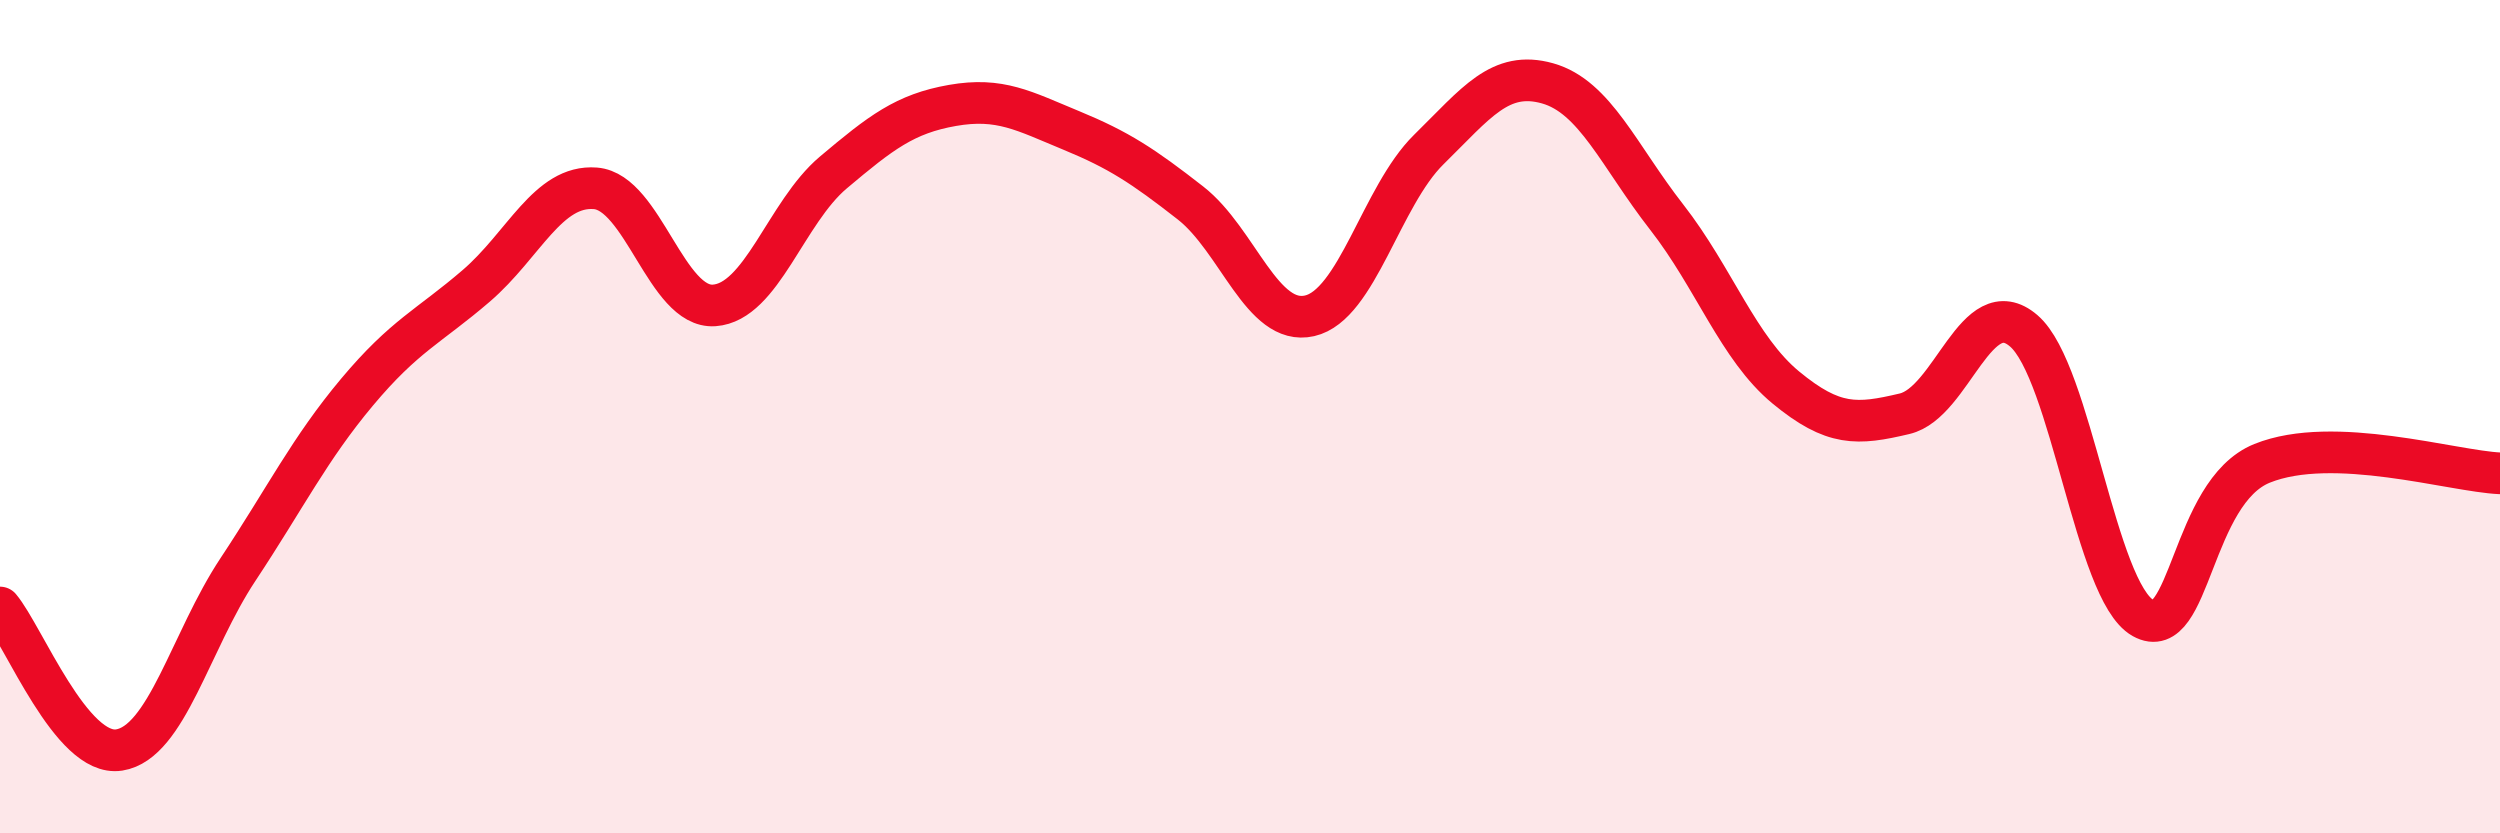
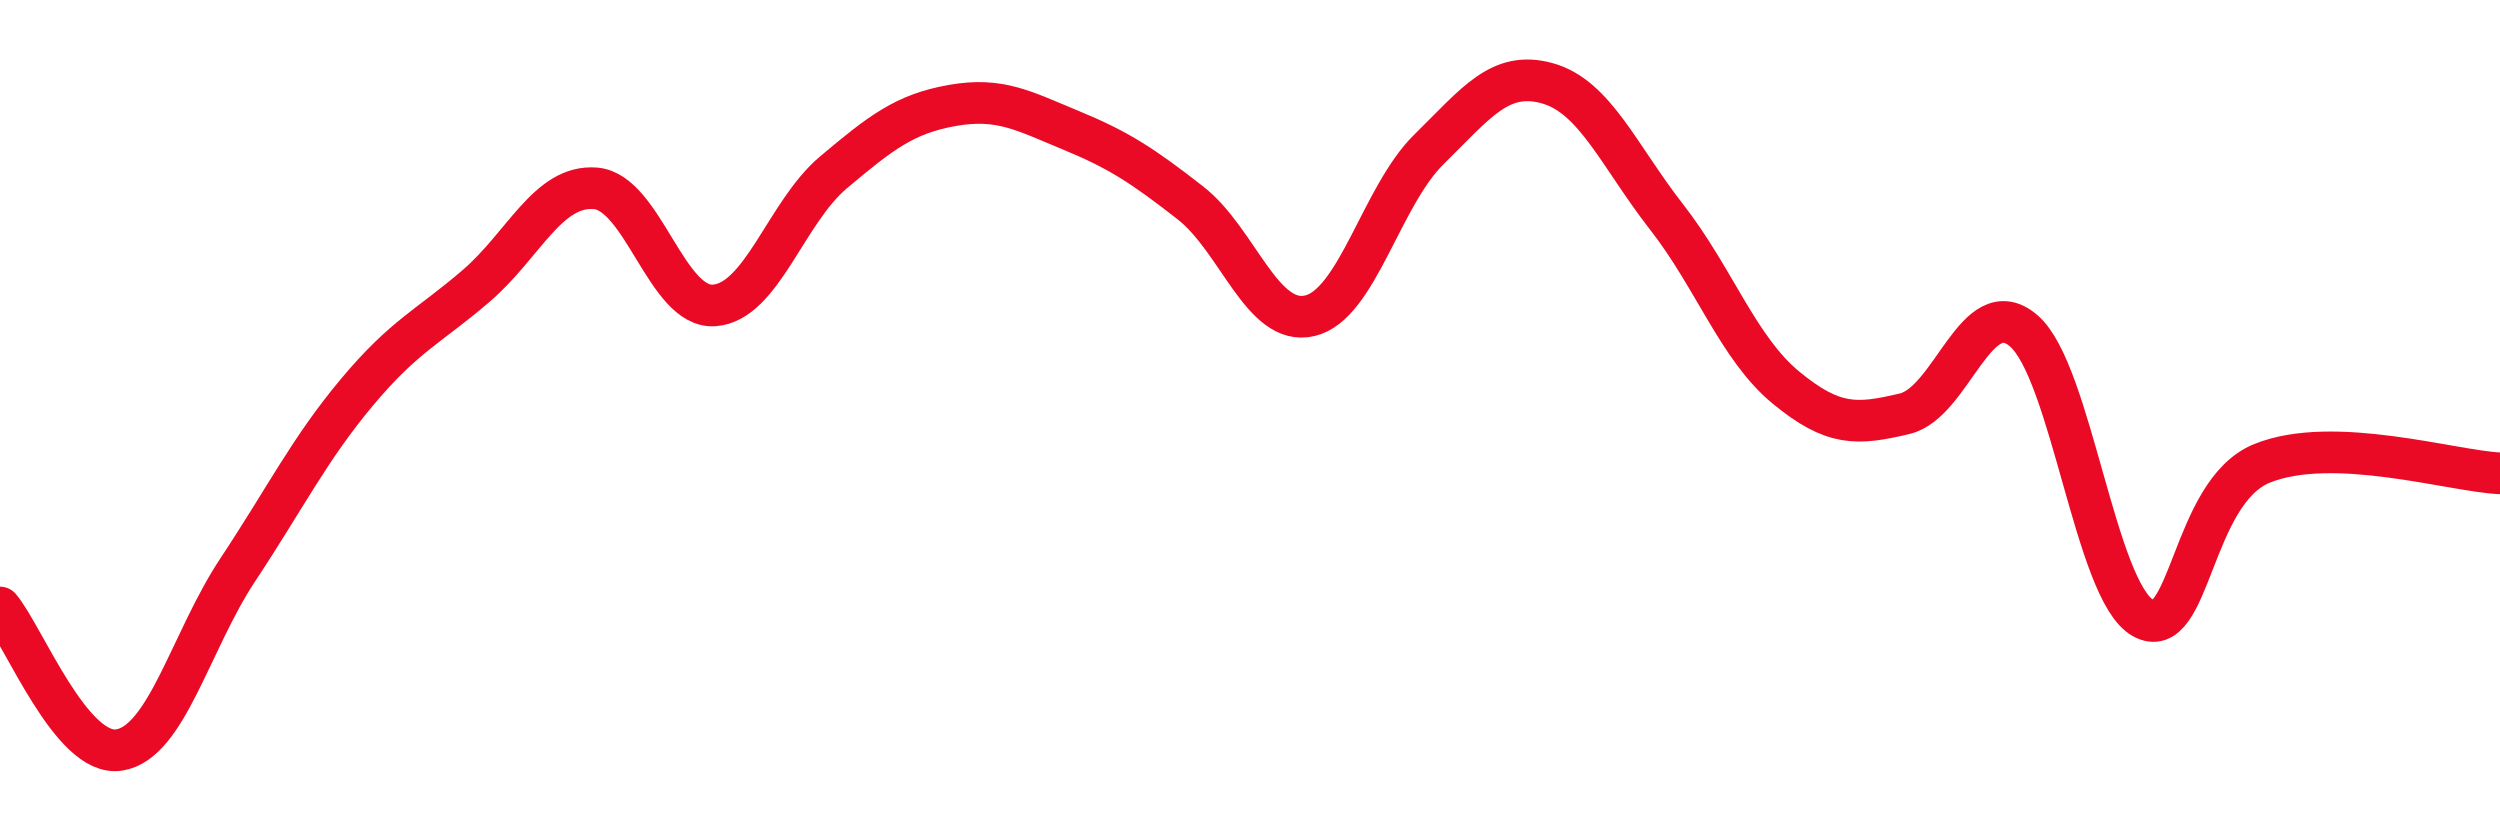
<svg xmlns="http://www.w3.org/2000/svg" width="60" height="20" viewBox="0 0 60 20">
-   <path d="M 0,14.58 C 0.57,15.26 1.72,18.18 2.86,18 C 4,17.82 4.57,15.39 5.71,13.67 C 6.85,11.95 7.43,10.77 8.57,9.41 C 9.71,8.05 10.29,7.84 11.43,6.86 C 12.57,5.88 13.15,4.43 14.29,4.52 C 15.43,4.61 16,7.41 17.14,7.33 C 18.28,7.25 18.86,5.1 20,4.14 C 21.14,3.18 21.72,2.73 22.86,2.53 C 24,2.33 24.57,2.66 25.71,3.13 C 26.85,3.6 27.43,3.98 28.57,4.87 C 29.71,5.76 30.29,7.84 31.43,7.58 C 32.57,7.32 33.15,4.71 34.29,3.59 C 35.43,2.47 36,1.68 37.14,2 C 38.28,2.32 38.86,3.75 40,5.21 C 41.14,6.67 41.72,8.36 42.86,9.3 C 44,10.24 44.57,10.2 45.71,9.93 C 46.85,9.66 47.43,6.96 48.57,7.94 C 49.71,8.92 50.29,14.19 51.43,14.83 C 52.57,15.47 52.58,11.81 54.29,11.12 C 56,10.43 58.86,11.31 60,11.36L60 20L0 20Z" fill="#EB0A25" opacity="0.1" stroke-linecap="round" stroke-linejoin="round" />
  <path d="M 0,14.58 C 0.57,15.26 1.72,18.18 2.86,18 C 4,17.82 4.57,15.39 5.71,13.67 C 6.85,11.95 7.43,10.77 8.57,9.41 C 9.71,8.05 10.29,7.84 11.43,6.86 C 12.57,5.88 13.15,4.43 14.29,4.52 C 15.43,4.61 16,7.41 17.14,7.33 C 18.28,7.25 18.86,5.1 20,4.14 C 21.14,3.18 21.72,2.73 22.86,2.53 C 24,2.33 24.57,2.66 25.71,3.13 C 26.85,3.6 27.43,3.98 28.57,4.87 C 29.71,5.76 30.29,7.84 31.43,7.58 C 32.57,7.32 33.15,4.71 34.29,3.59 C 35.43,2.47 36,1.68 37.14,2 C 38.28,2.32 38.86,3.75 40,5.21 C 41.14,6.67 41.72,8.36 42.86,9.3 C 44,10.24 44.57,10.2 45.71,9.93 C 46.85,9.66 47.43,6.96 48.57,7.94 C 49.71,8.92 50.29,14.19 51.43,14.83 C 52.57,15.47 52.58,11.81 54.29,11.12 C 56,10.43 58.86,11.31 60,11.36" stroke="#EB0A25" stroke-width="1" fill="none" stroke-linecap="round" stroke-linejoin="round" />
</svg>